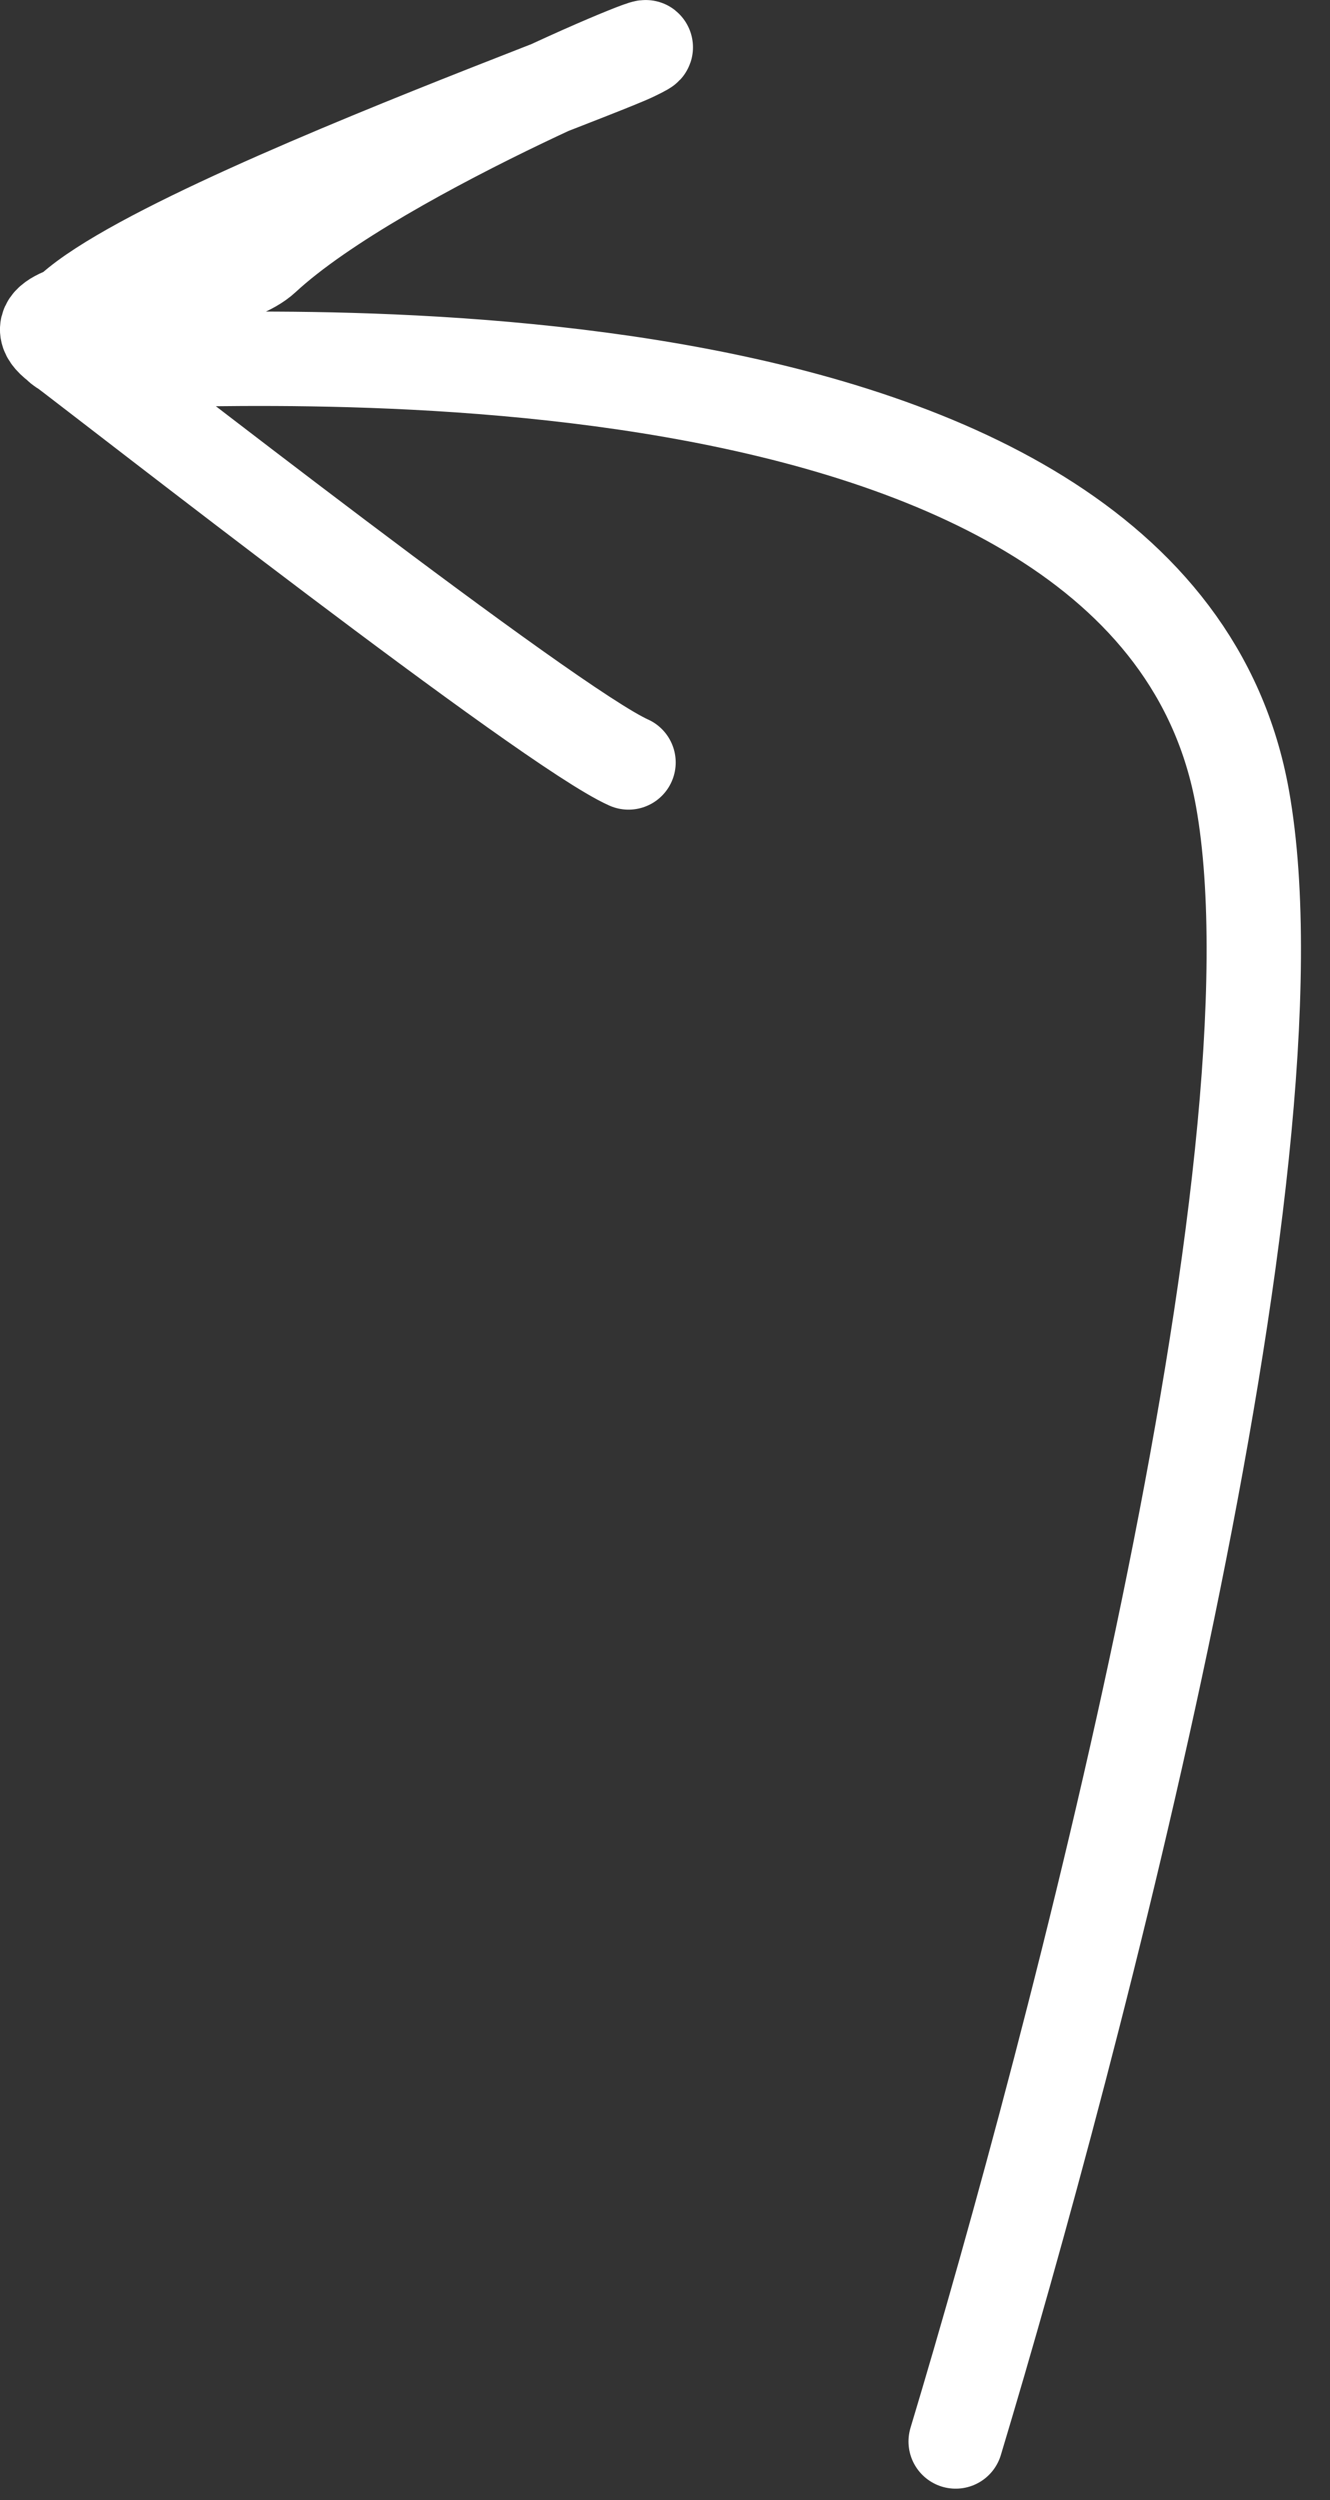
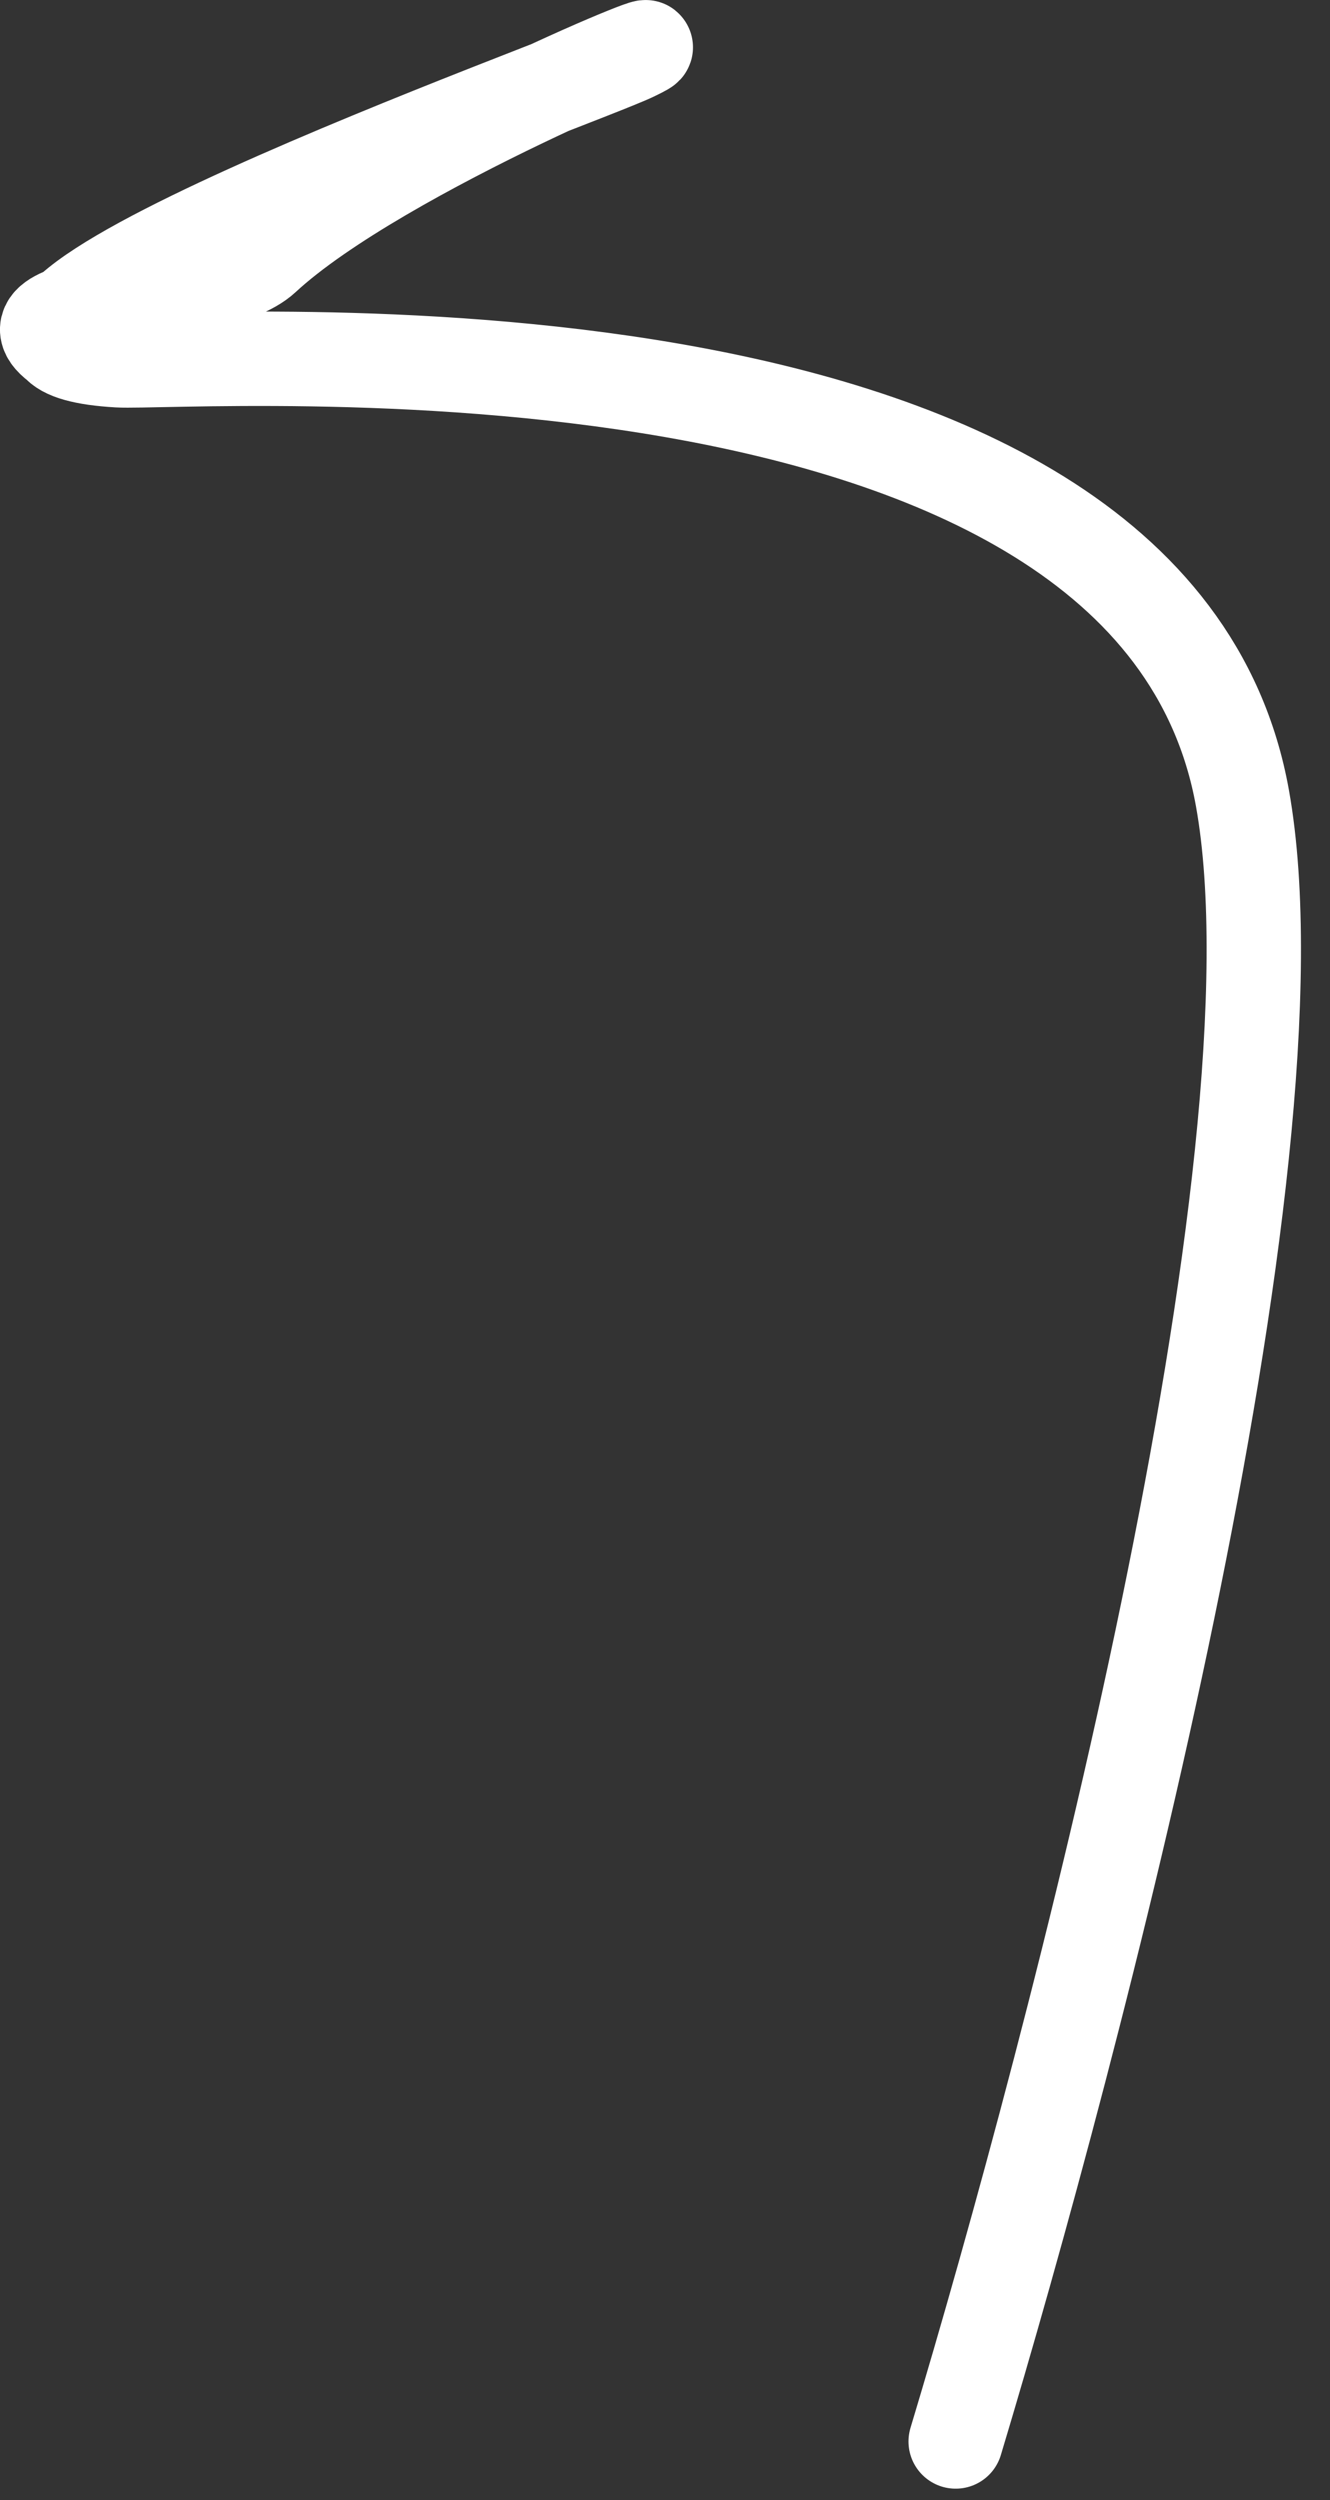
<svg xmlns="http://www.w3.org/2000/svg" width="33" height="62" viewBox="0 0 33 62" fill="none">
  <rect x="0" y="0" width="33" height="62" fill="#333333" stroke="none" />
-   <path d="M23.712 60.549C26.65 50.792 32.448 28.874 30.829 19.803C28.583 7.219 4.747 9.04 2.936 8.935C-4.032 8.531 14.249 2.048 15.727 1.335C17.681 0.393 9.457 3.683 6.542 6.384C5.333 7.503 -0.087 7.39 1.438 8.54C2.964 9.689 13.615 18.024 15.595 18.909" stroke="white" stroke-width="2.341" stroke-linecap="round" />
+   <path d="M23.712 60.549C26.65 50.792 32.448 28.874 30.829 19.803C28.583 7.219 4.747 9.04 2.936 8.935C-4.032 8.531 14.249 2.048 15.727 1.335C17.681 0.393 9.457 3.683 6.542 6.384C5.333 7.503 -0.087 7.39 1.438 8.54" stroke="white" stroke-width="2.341" stroke-linecap="round" />
</svg>